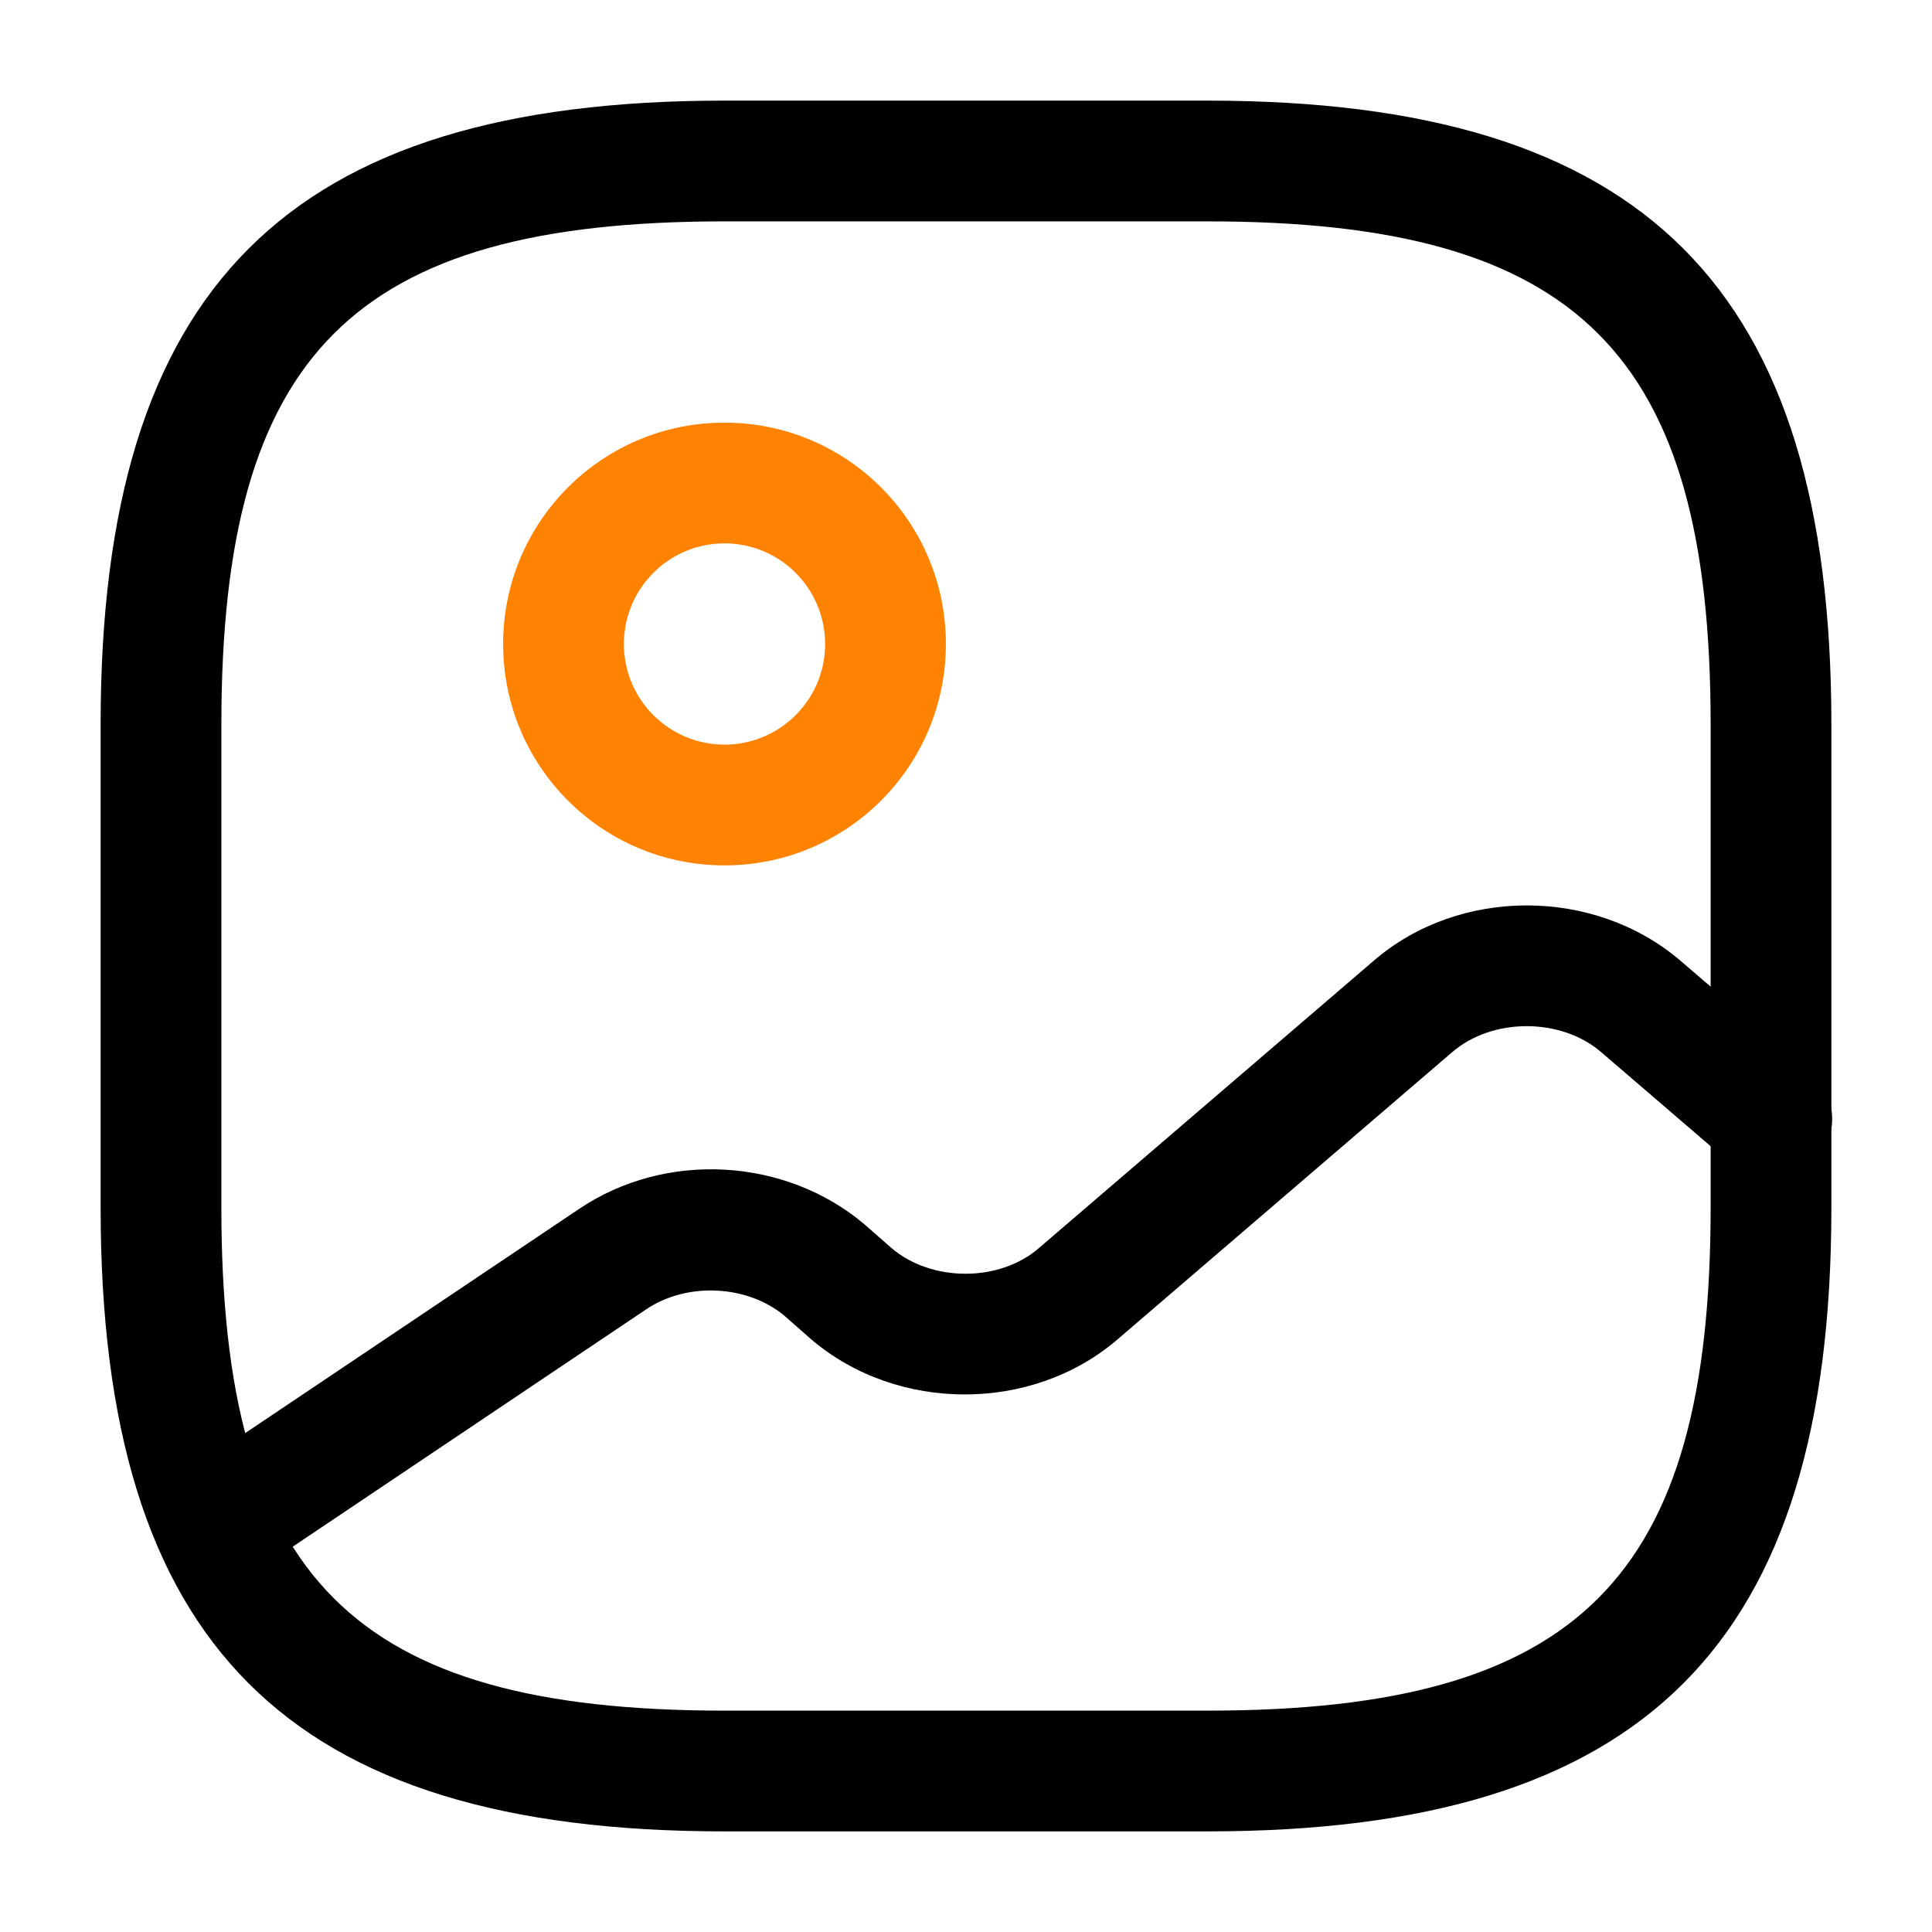
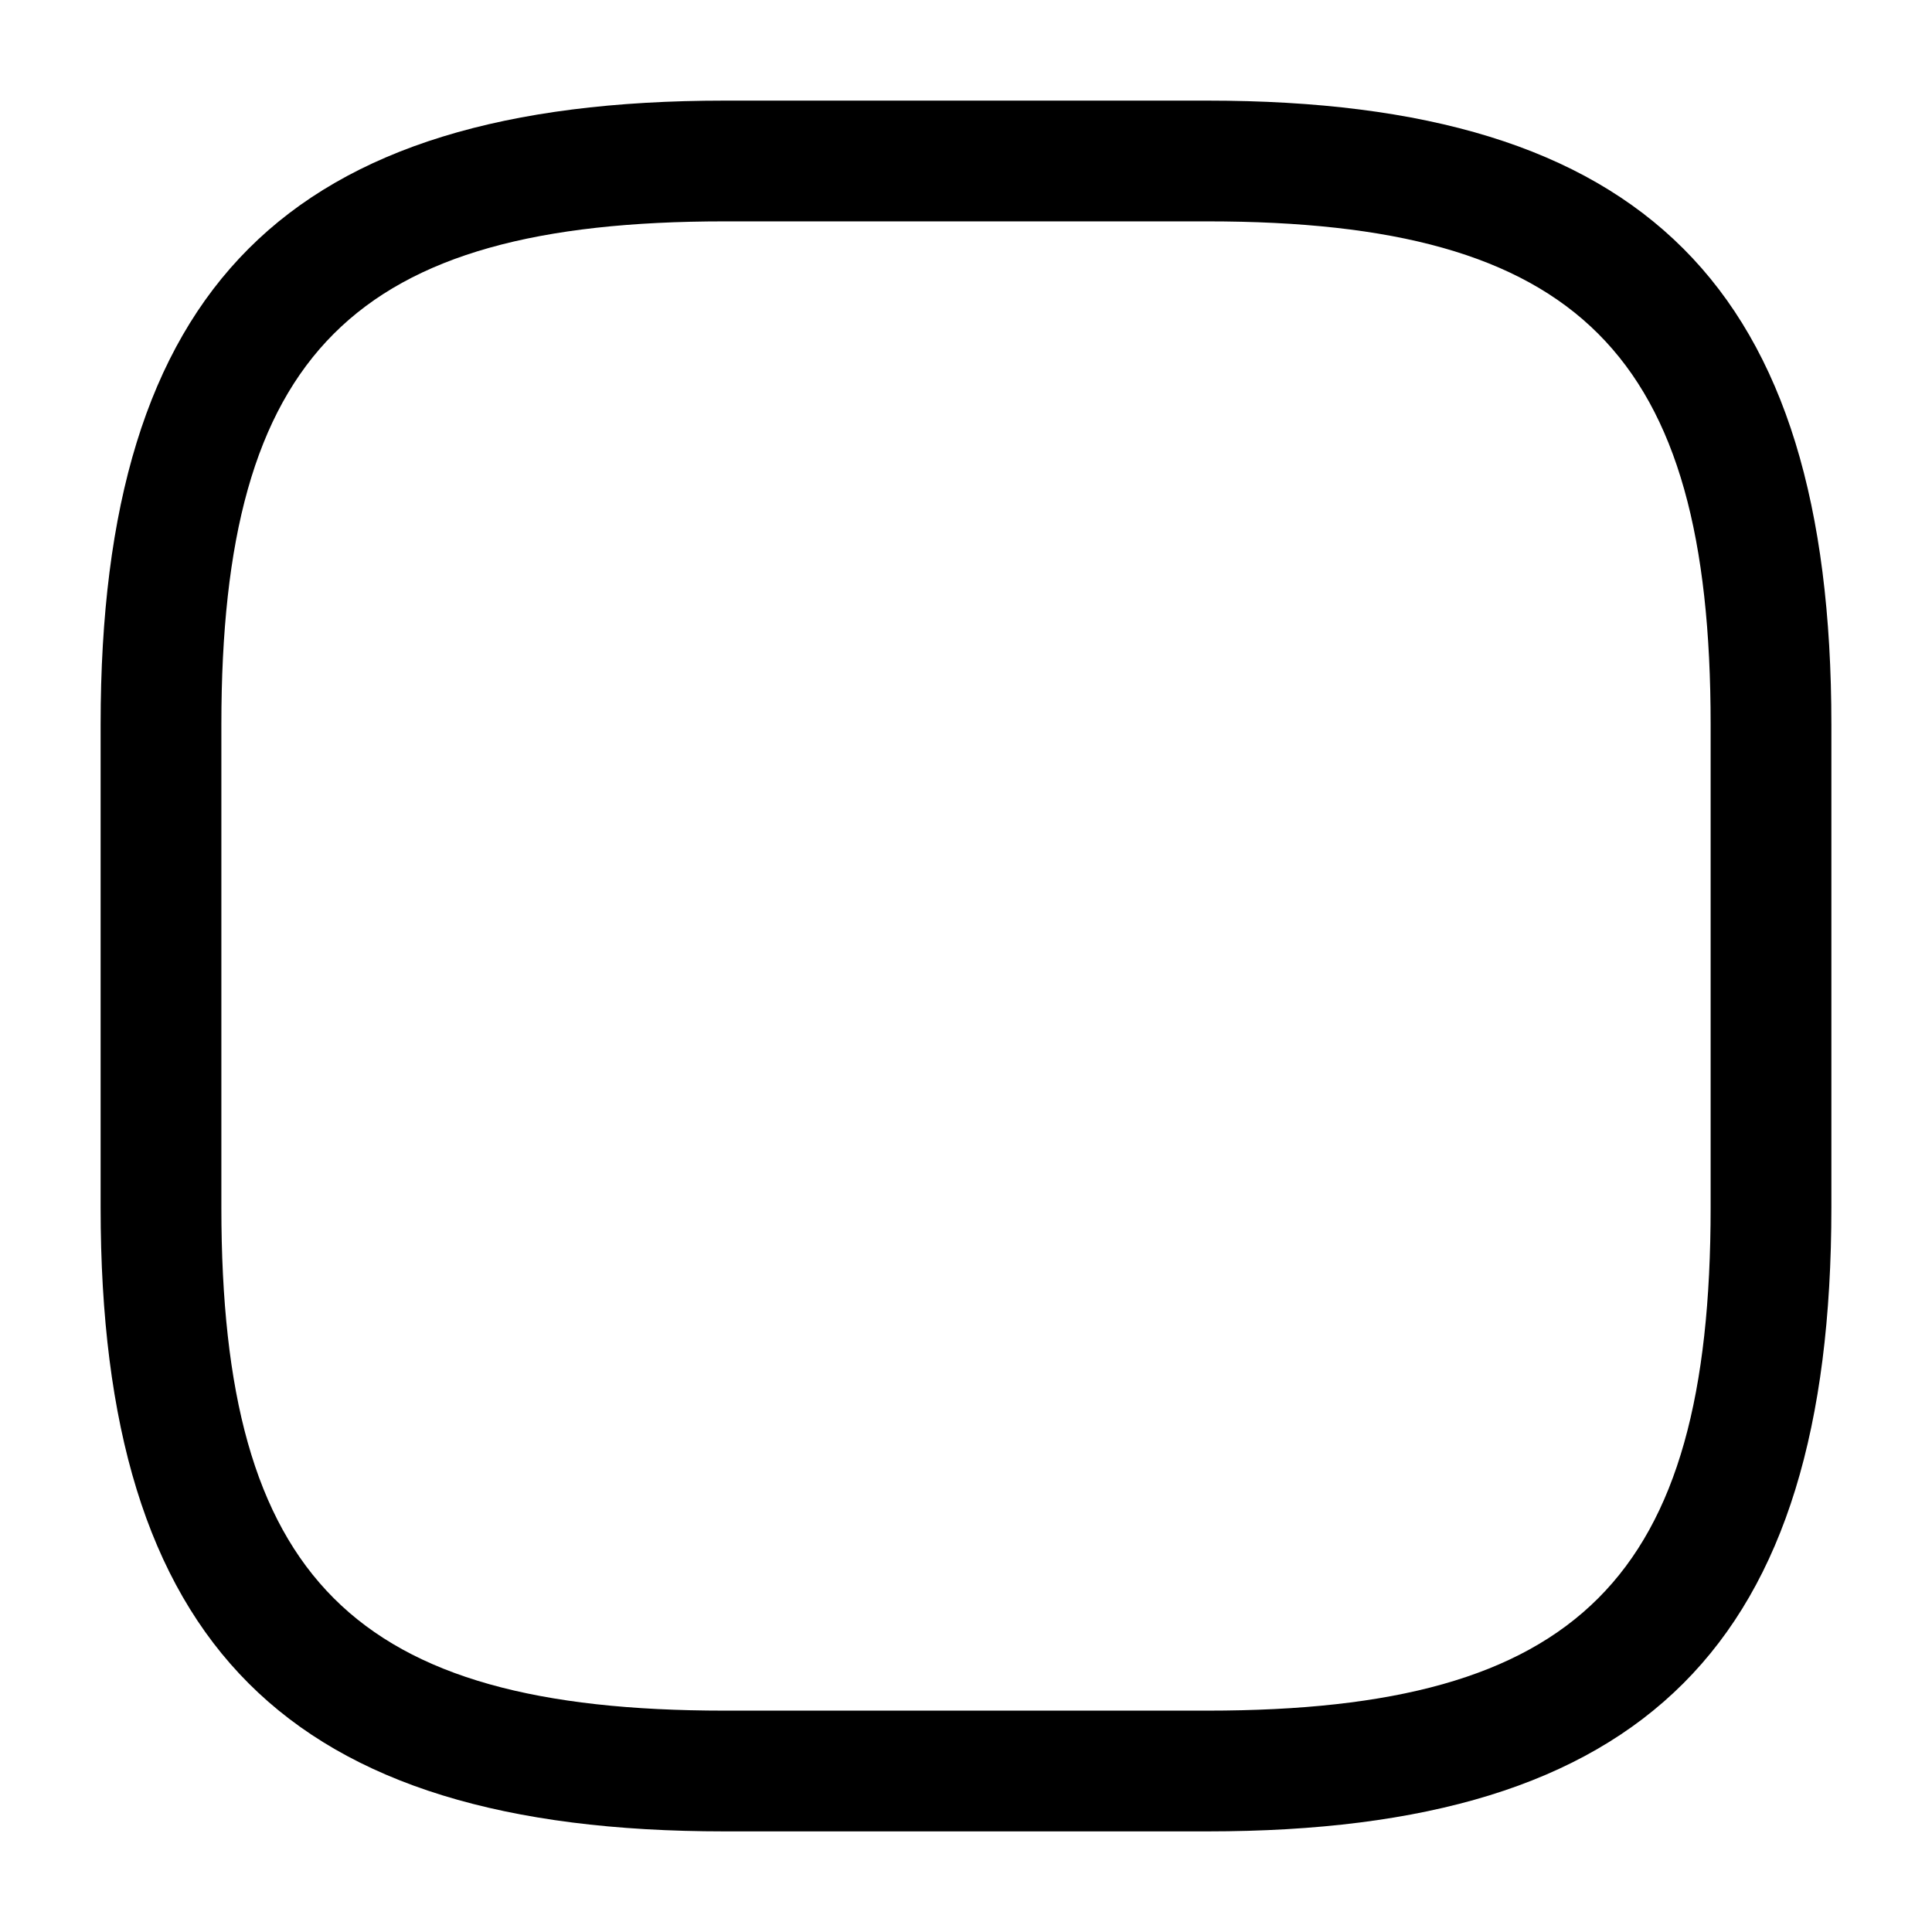
<svg xmlns="http://www.w3.org/2000/svg" width="36" height="36" viewBox="0 0 50 50">
  <path d="M31.25 47.396H18.75C7.437 47.396 2.604 42.562 2.604 31.25V18.75C2.604 7.438 7.437 2.604 18.75 2.604H31.25C42.562 2.604 47.396 7.438 47.396 18.75V31.25C47.396 42.562 42.562 47.396 31.25 47.396ZM18.75 5.729C9.146 5.729 5.729 9.146 5.729 18.75V31.25C5.729 40.854 9.146 44.271 18.75 44.271H31.25C40.854 44.271 44.271 40.854 44.271 31.25V18.75C44.271 9.146 40.854 5.729 31.25 5.729H18.75Z" />
-   <path d="M18.75 22.396C15.583 22.396 13.021 19.833 13.021 16.667C13.021 13.5 15.583 10.938 18.75 10.938C21.917 10.938 24.479 13.5 24.479 16.667C24.479 19.833 21.917 22.396 18.75 22.396ZM18.75 14.062C17.312 14.062 16.146 15.229 16.146 16.667C16.146 18.104 17.312 19.271 18.75 19.271C20.188 19.271 21.354 18.104 21.354 16.667C21.354 15.229 20.188 14.062 18.75 14.062Z" fill="#ff8200" />
-   <path d="M5.563 41.042C5.063 41.042 4.563 40.792 4.271 40.354C3.792 39.646 3.979 38.667 4.708 38.188L14.979 31.292C17.229 29.771 20.333 29.958 22.375 31.688L23.063 32.292C24.104 33.188 25.875 33.188 26.896 32.292L35.563 24.854C37.771 22.958 41.25 22.958 43.479 24.854L46.875 27.771C47.521 28.333 47.604 29.312 47.042 29.979C46.479 30.625 45.5 30.708 44.833 30.146L41.438 27.229C40.396 26.333 38.625 26.333 37.583 27.229L28.917 34.667C26.708 36.562 23.229 36.562 21 34.667L20.313 34.062C19.354 33.25 17.771 33.167 16.708 33.896L6.438 40.792C6.167 40.958 5.854 41.042 5.563 41.042Z" />
</svg>